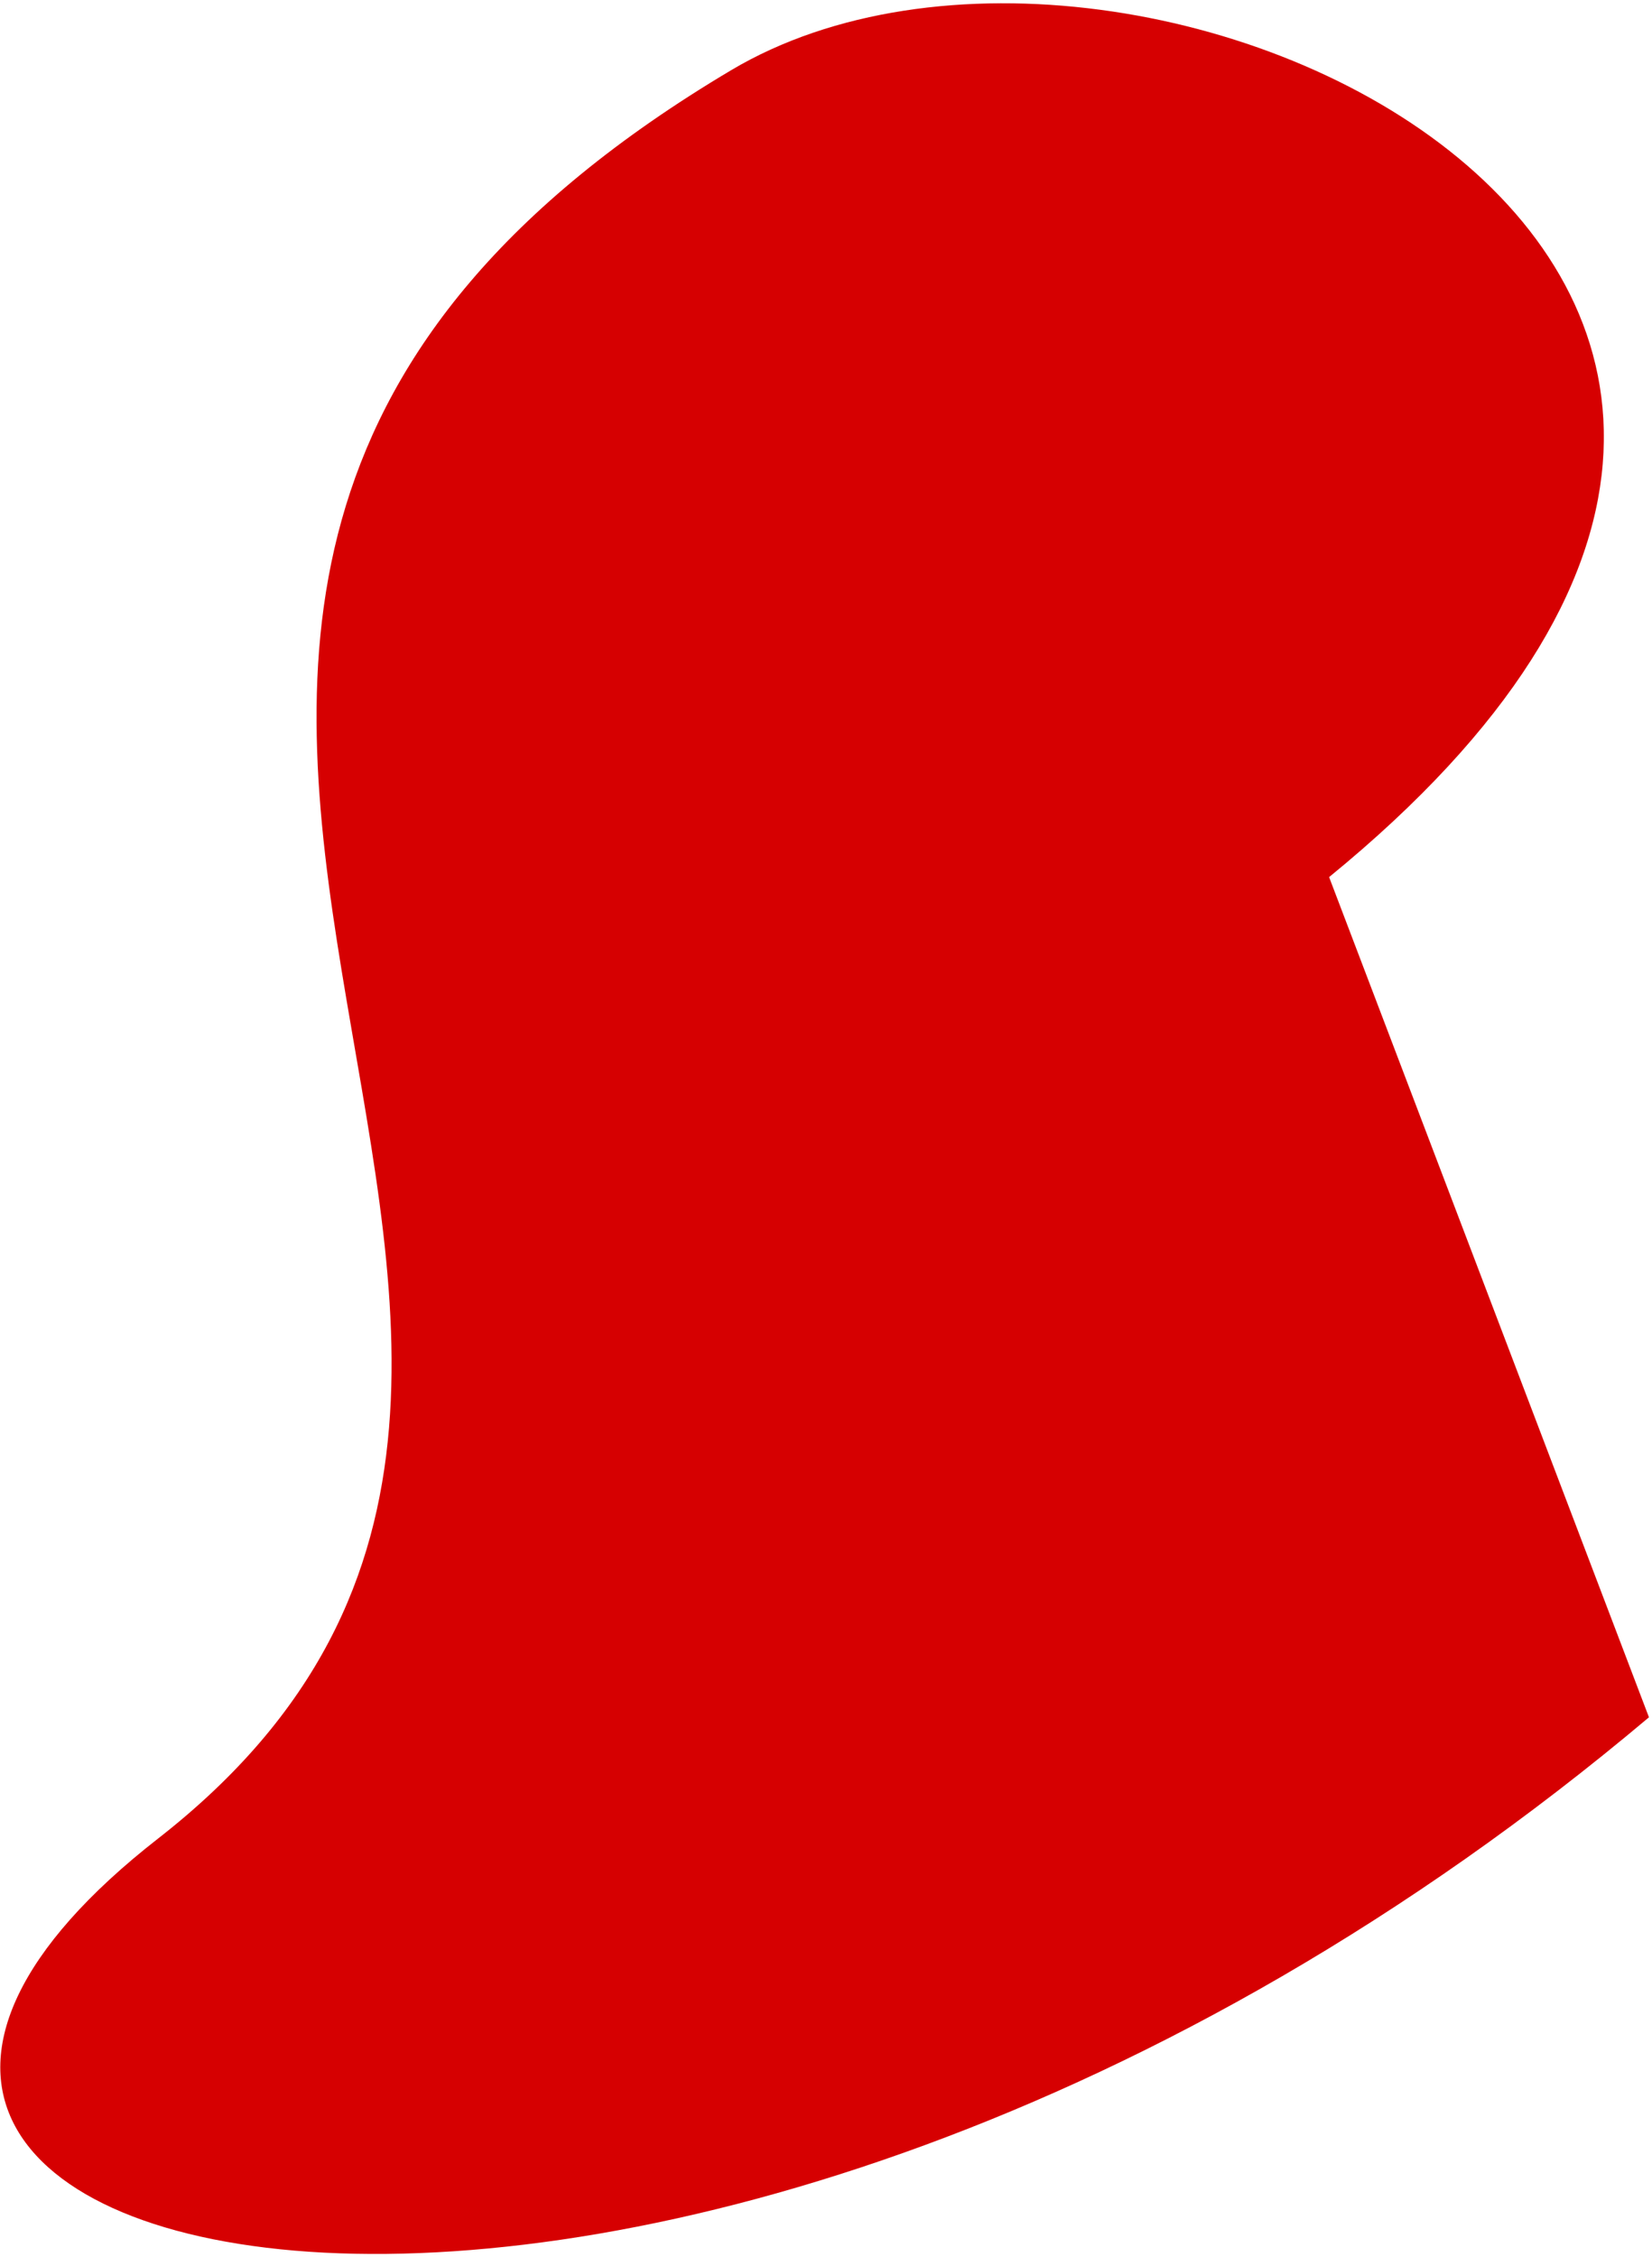
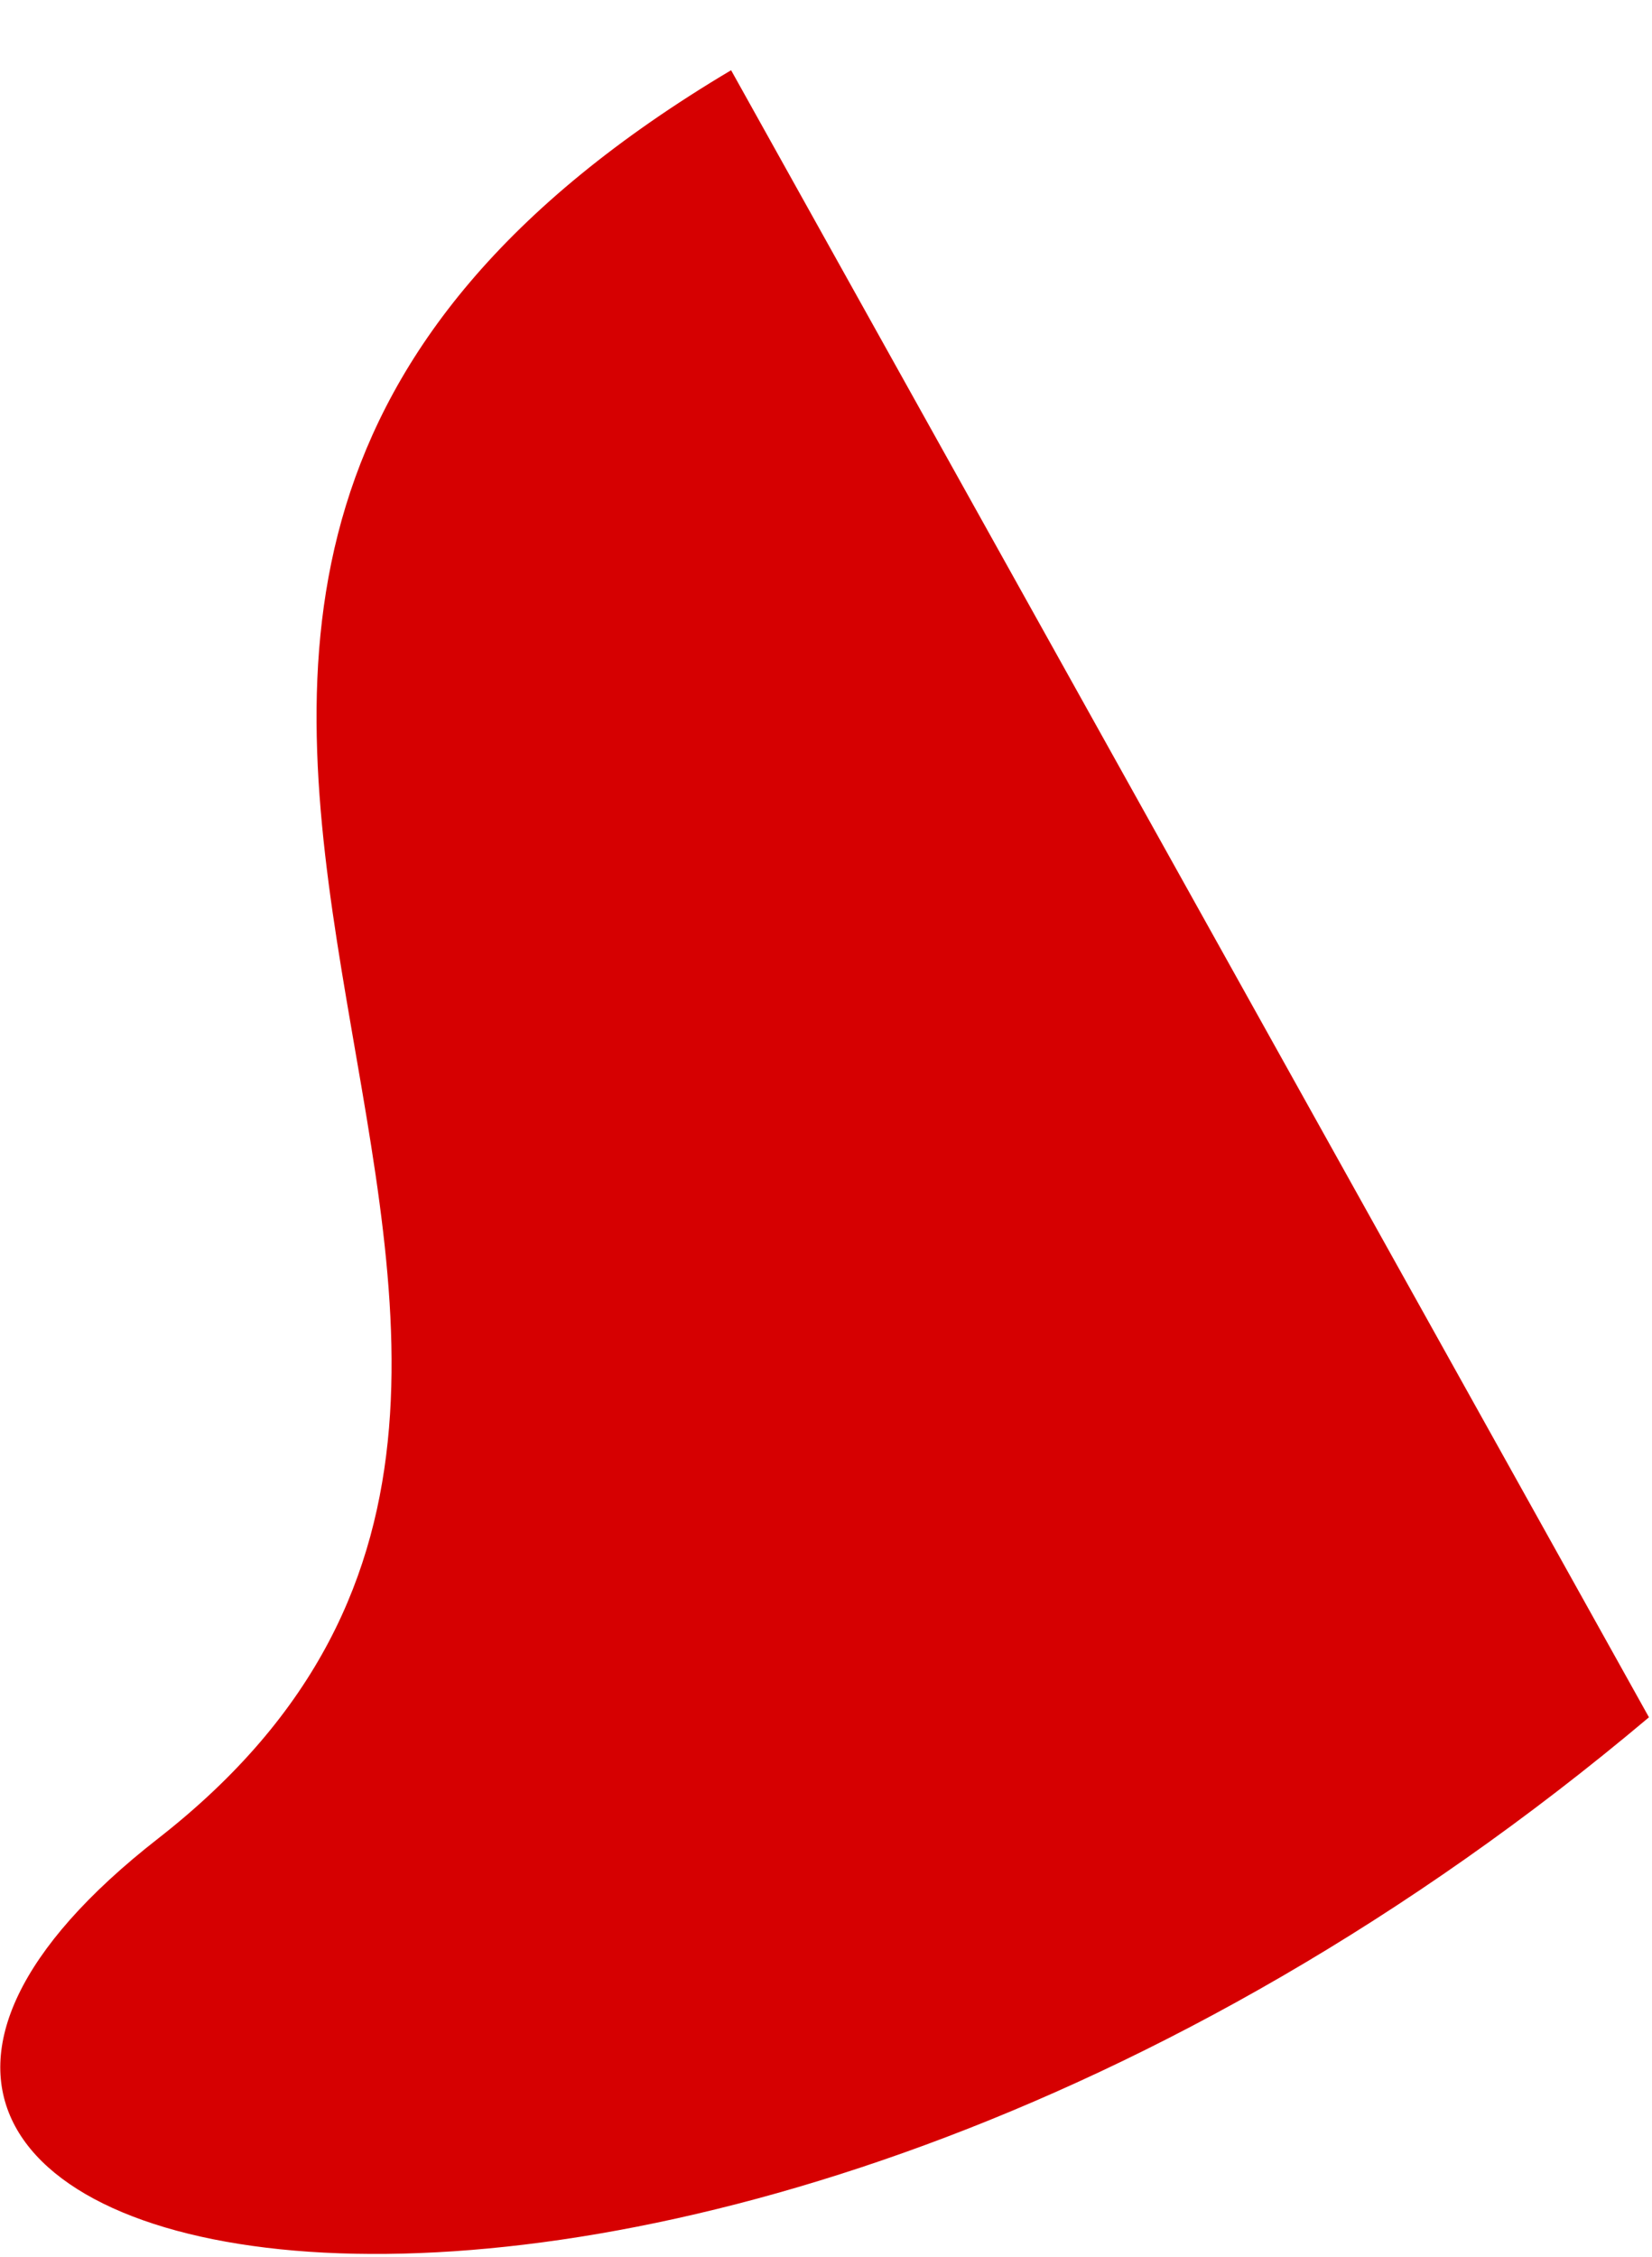
<svg xmlns="http://www.w3.org/2000/svg" width="235" height="321" viewBox="0 0 235 321" fill="none">
-   <path d="M104 9.988C162 -24.499 293.5 39.5 189.068 124.749L234.568 244.249C96 360.984 -58.679 324.82 22.499 261.484C113.5 190.484 -26.044 87.313 104 9.988Z" fill="#D60001" />
+   <path d="M104 9.988L234.568 244.249C96 360.984 -58.679 324.82 22.499 261.484C113.5 190.484 -26.044 87.313 104 9.988Z" fill="#D60001" />
</svg>